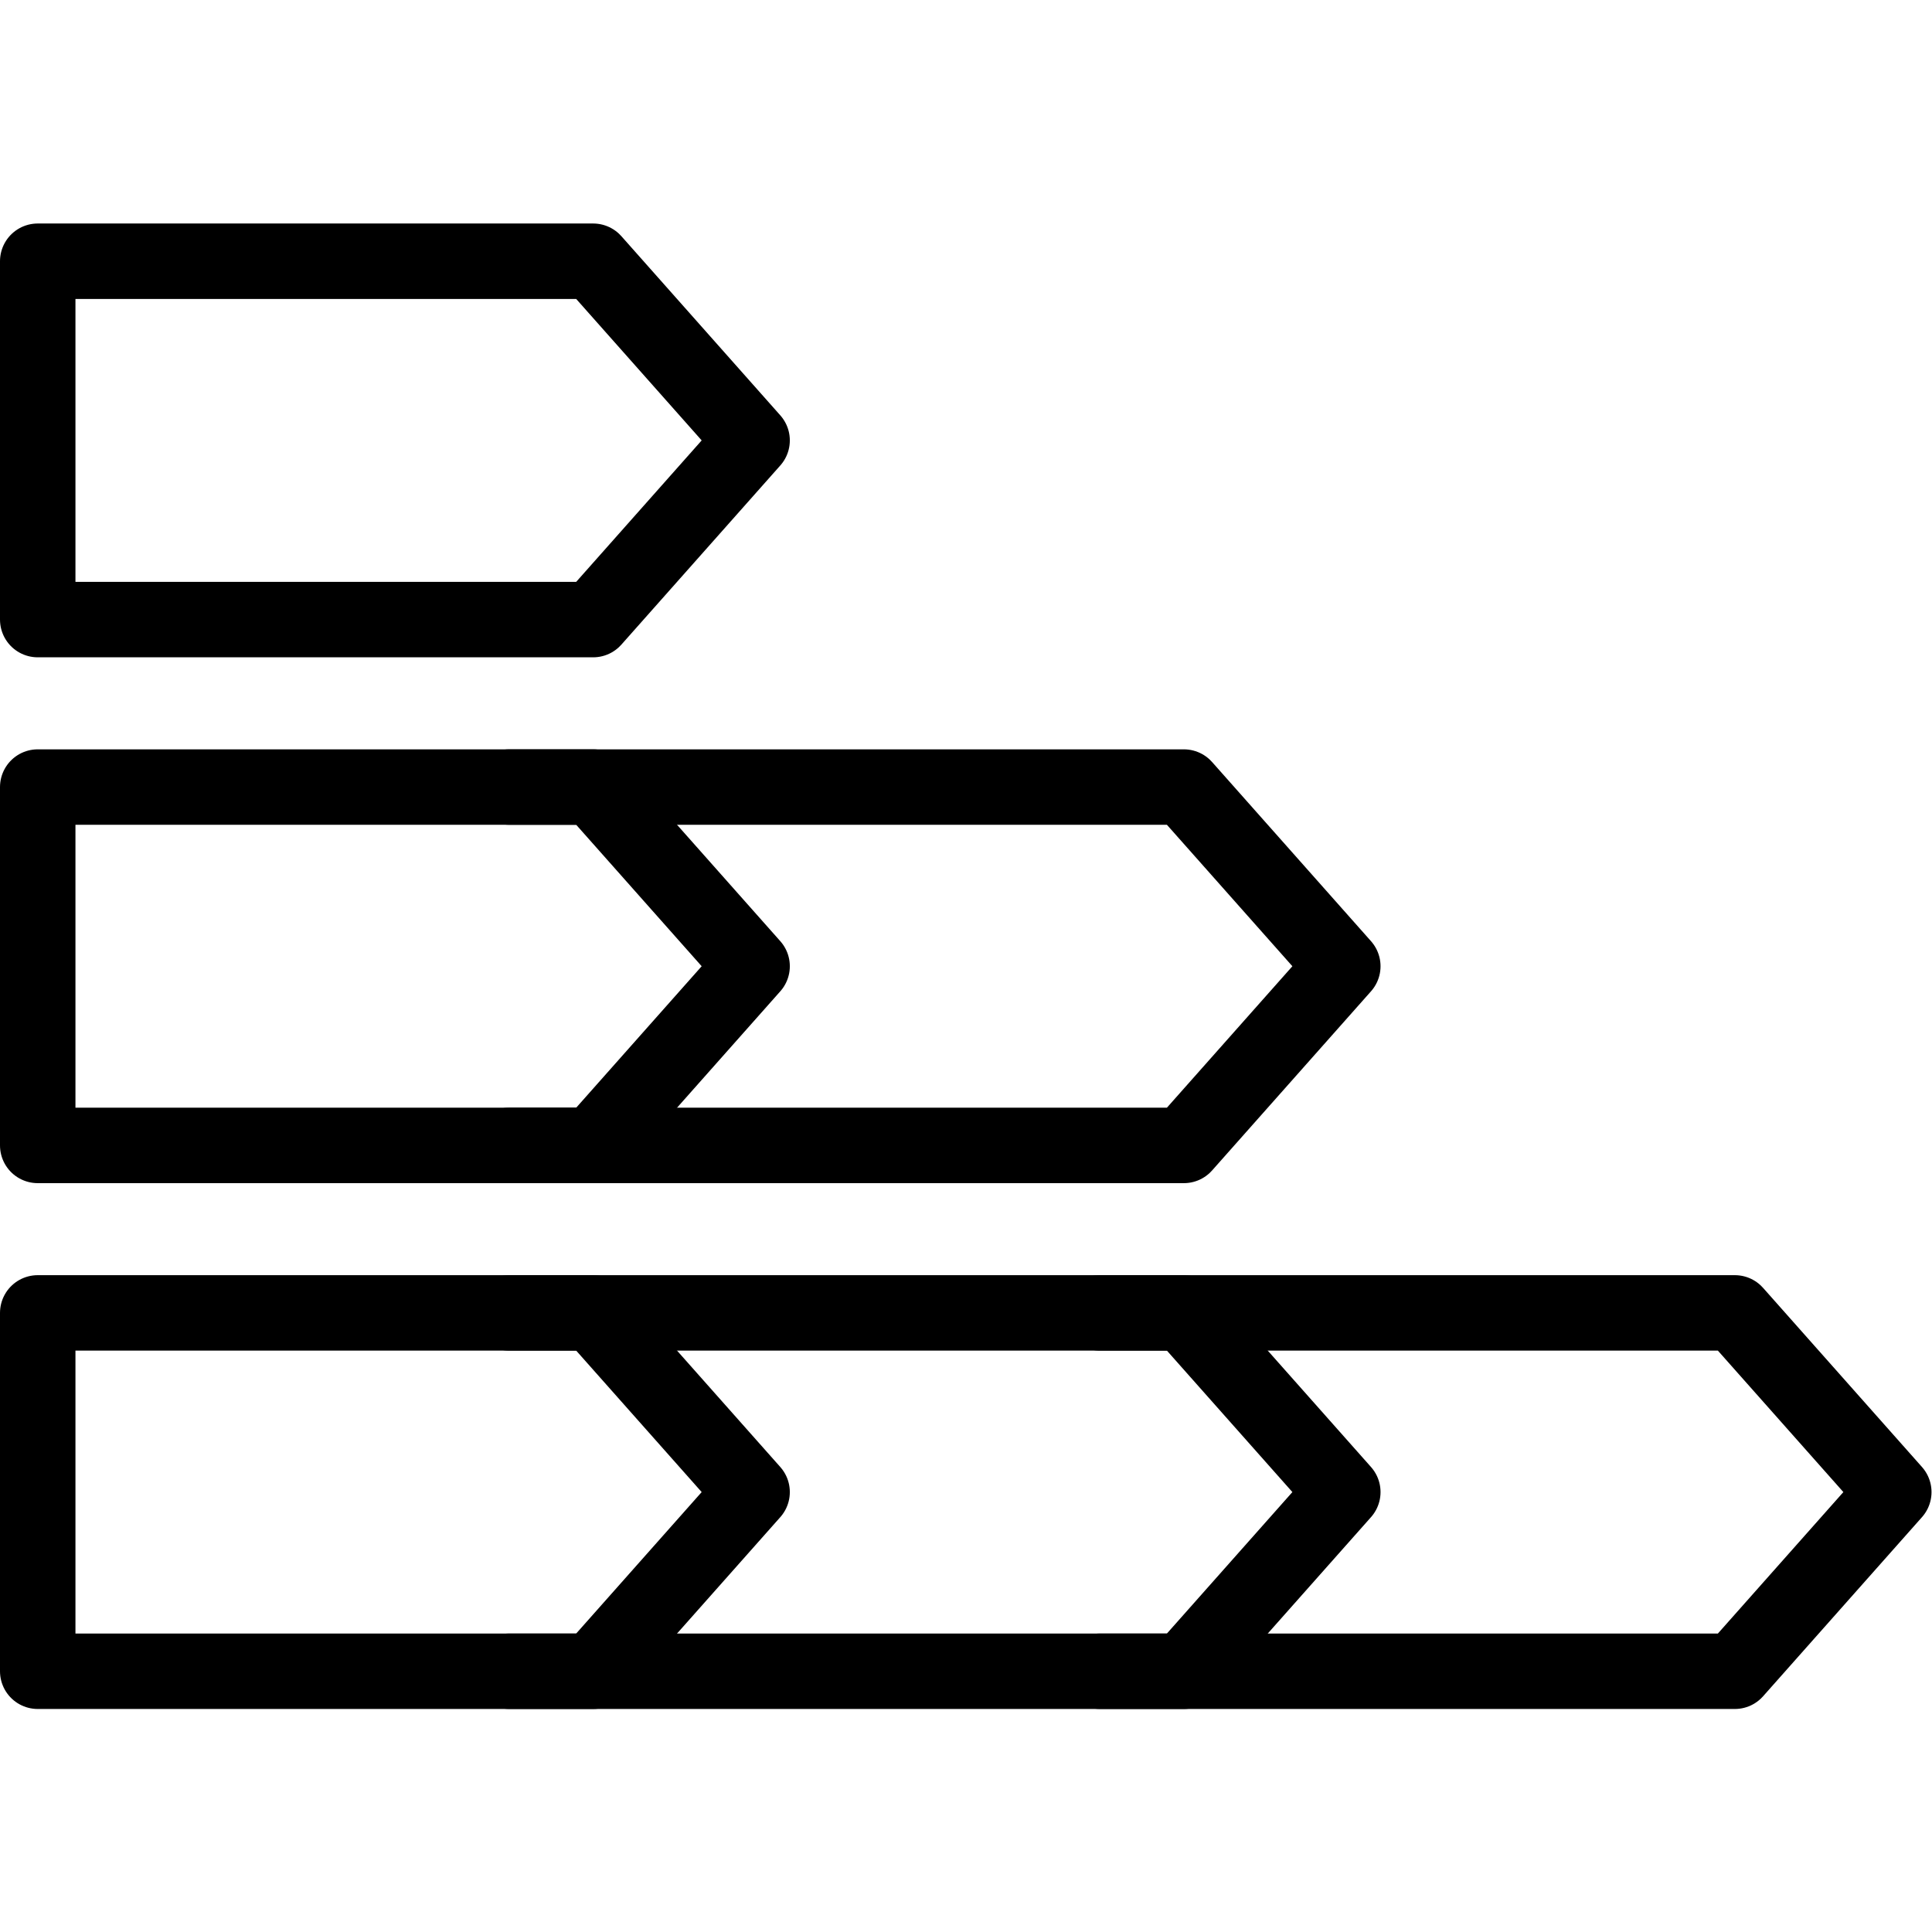
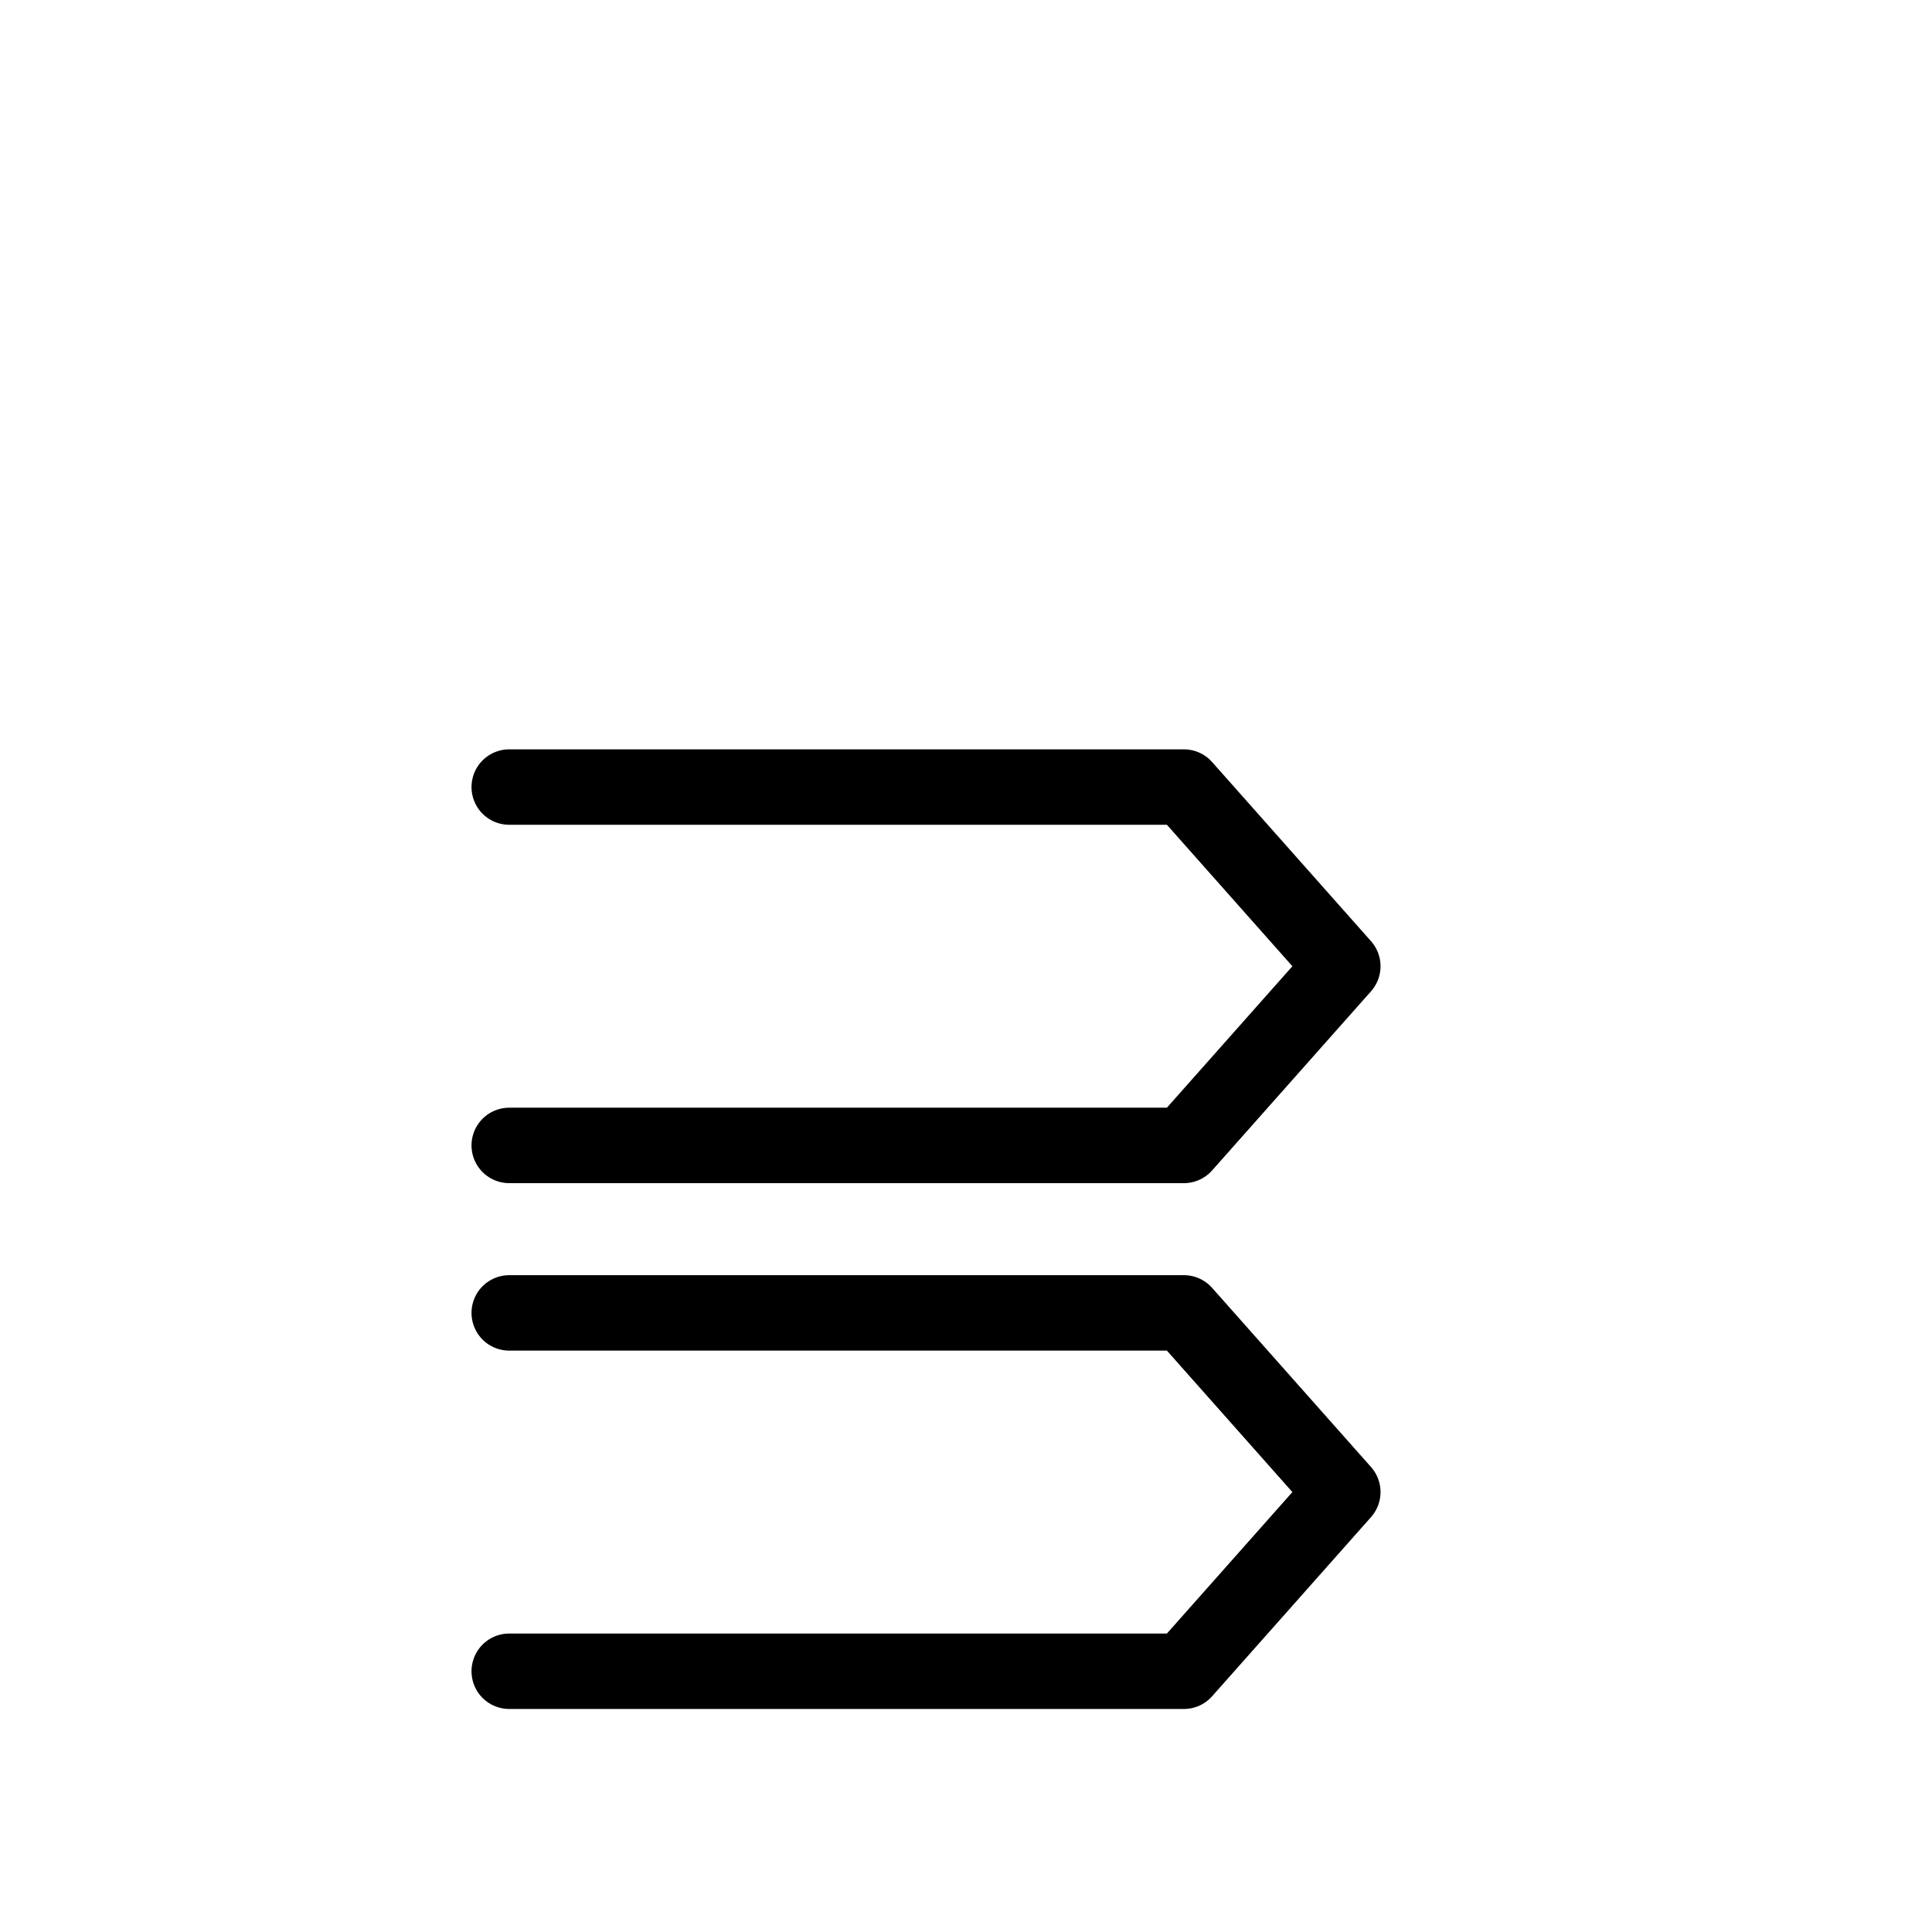
<svg xmlns="http://www.w3.org/2000/svg" version="1.1" id="svg1935" xml:space="preserve" width="682.667" height="682.667" viewBox="0 0 682.667 682.667">
  <defs id="defs1939">
    <clipPath id="clipPath1953">
      <path d="M 0,512 H 512 V 0 H 0 Z" id="path1951" />
    </clipPath>
    <clipPath id="clipPath1973">
-       <path d="M 0,512 H 512 V 0 H 0 Z" id="path1971" />
-     </clipPath>
+       </clipPath>
  </defs>
  <g id="g1941" transform="matrix(1.333,0,0,-1.333,0,682.667)">
    <g id="g1943" transform="translate(134.987,303.496)">
      <path d="m 0,0 h 178.831 l 42.13,-47.496 -42.13,-47.496 H 0" style="fill:none;stroke:#000000;stroke-width:20;stroke-linecap:round;stroke-linejoin:round;stroke-miterlimit:10;stroke-dasharray:none;stroke-opacity:1" id="path1945" />
    </g>
    <g id="g1947">
      <g id="g1949" clip-path="url(#clipPath1953)">
        <g id="g1955" transform="translate(157.233,208.504)">
-           <path d="M 0,0 H -147.233 V 94.992 H 0 L 42.131,47.496 Z" style="fill:none;stroke:#000000;stroke-width:20;stroke-linecap:round;stroke-linejoin:round;stroke-miterlimit:10;stroke-dasharray:none;stroke-opacity:1" id="path1957" />
-         </g>
+           </g>
        <g id="g1959" transform="translate(291.571,164.11)">
-           <path d="m 0,0 h 168.298 l 42.131,-47.496 -42.131,-47.496 H 0" style="fill:none;stroke:#000000;stroke-width:20;stroke-linecap:round;stroke-linejoin:round;stroke-miterlimit:10;stroke-dasharray:none;stroke-opacity:1" id="path1961" />
-         </g>
+           </g>
      </g>
    </g>
    <g id="g1963" transform="translate(134.987,164.11)">
      <path d="m 0,0 h 178.831 l 42.13,-47.496 -42.13,-47.496 H 0" style="fill:none;stroke:#000000;stroke-width:20;stroke-linecap:round;stroke-linejoin:round;stroke-miterlimit:10;stroke-dasharray:none;stroke-opacity:1" id="path1965" />
    </g>
    <g id="g1967">
      <g id="g1969" clip-path="url(#clipPath1973)">
        <g id="g1975" transform="translate(157.233,69.118)">
-           <path d="M 0,0 H -147.233 V 94.992 H 0 L 42.131,47.496 Z" style="fill:none;stroke:#000000;stroke-width:20;stroke-linecap:round;stroke-linejoin:round;stroke-miterlimit:10;stroke-dasharray:none;stroke-opacity:1" id="path1977" />
-         </g>
+           </g>
        <g id="g1979" transform="translate(157.233,347.89)">
-           <path d="M 0,0 H -147.233 V 94.992 H 0 L 42.131,47.496 Z" style="fill:none;stroke:#000000;stroke-width:20;stroke-linecap:round;stroke-linejoin:round;stroke-miterlimit:10;stroke-dasharray:none;stroke-opacity:1" id="path1981" />
-         </g>
+           </g>
      </g>
    </g>
  </g>
</svg>